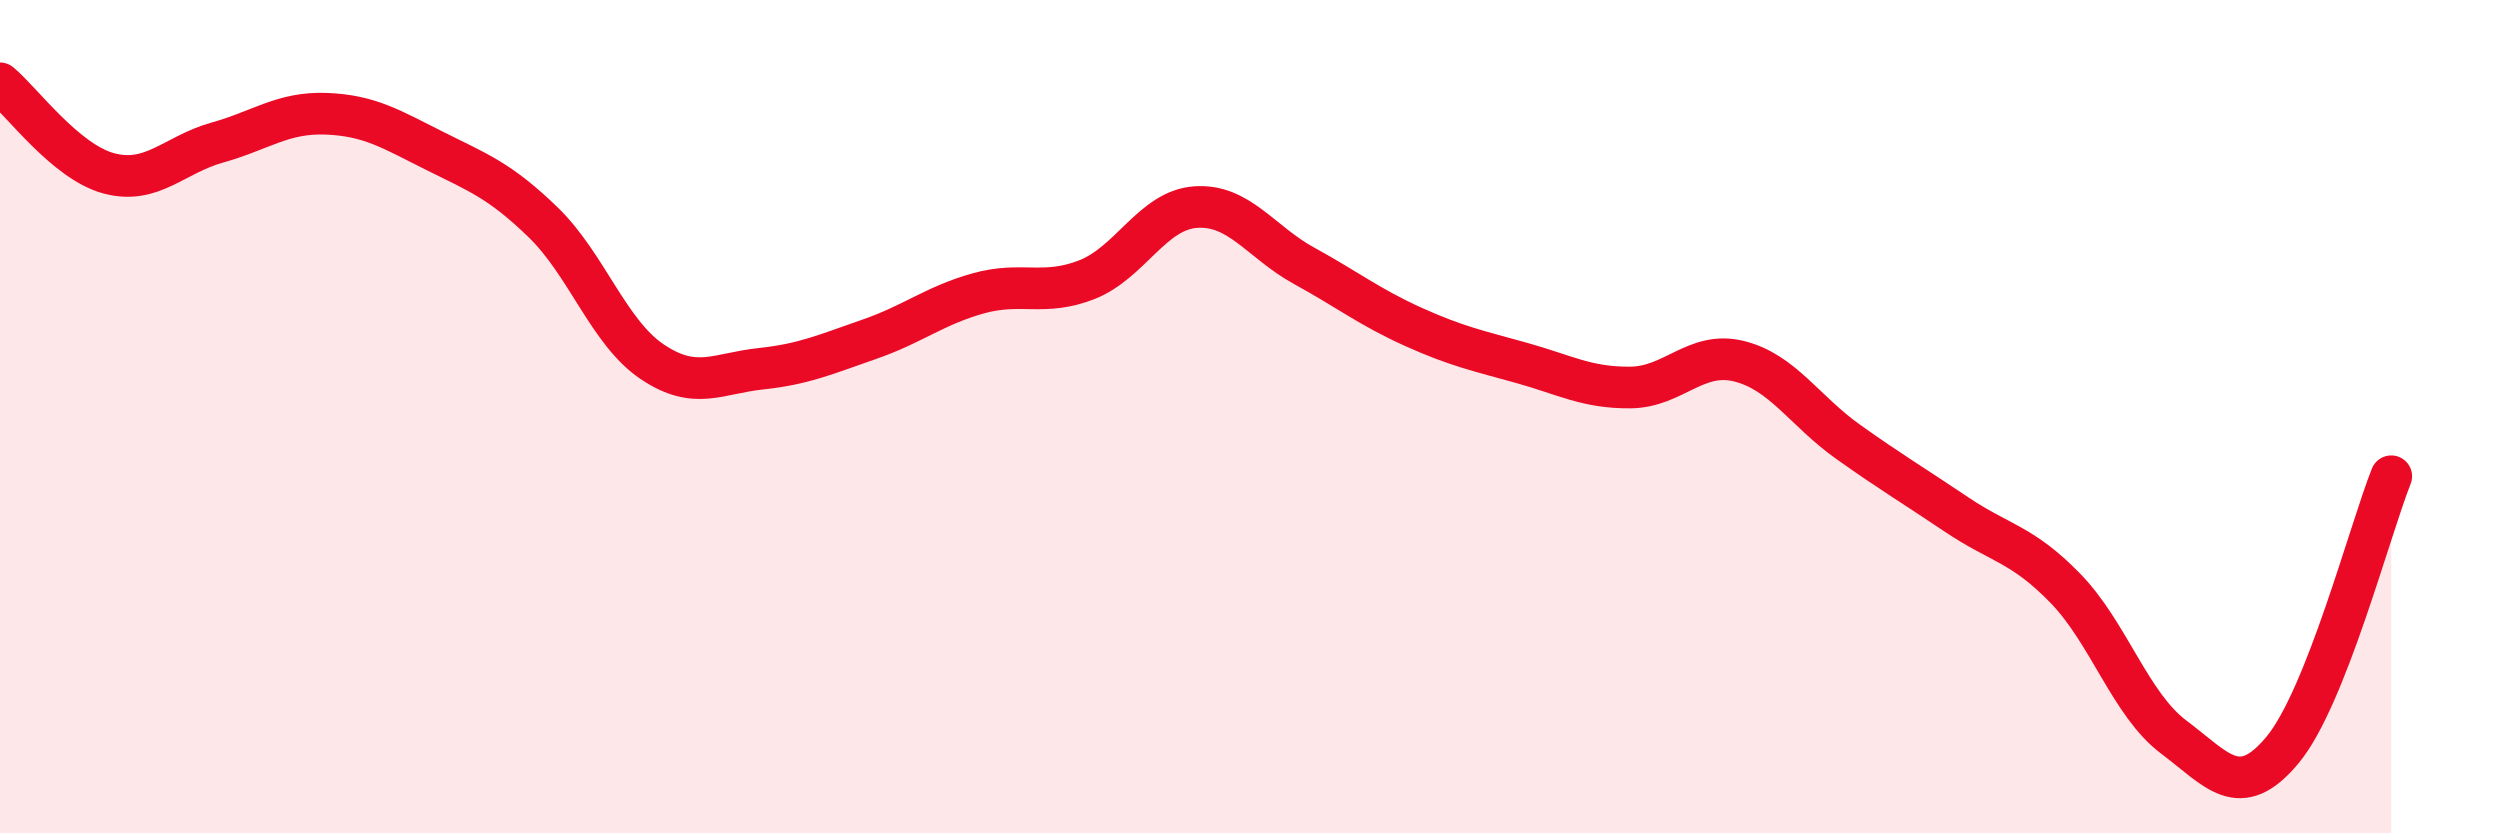
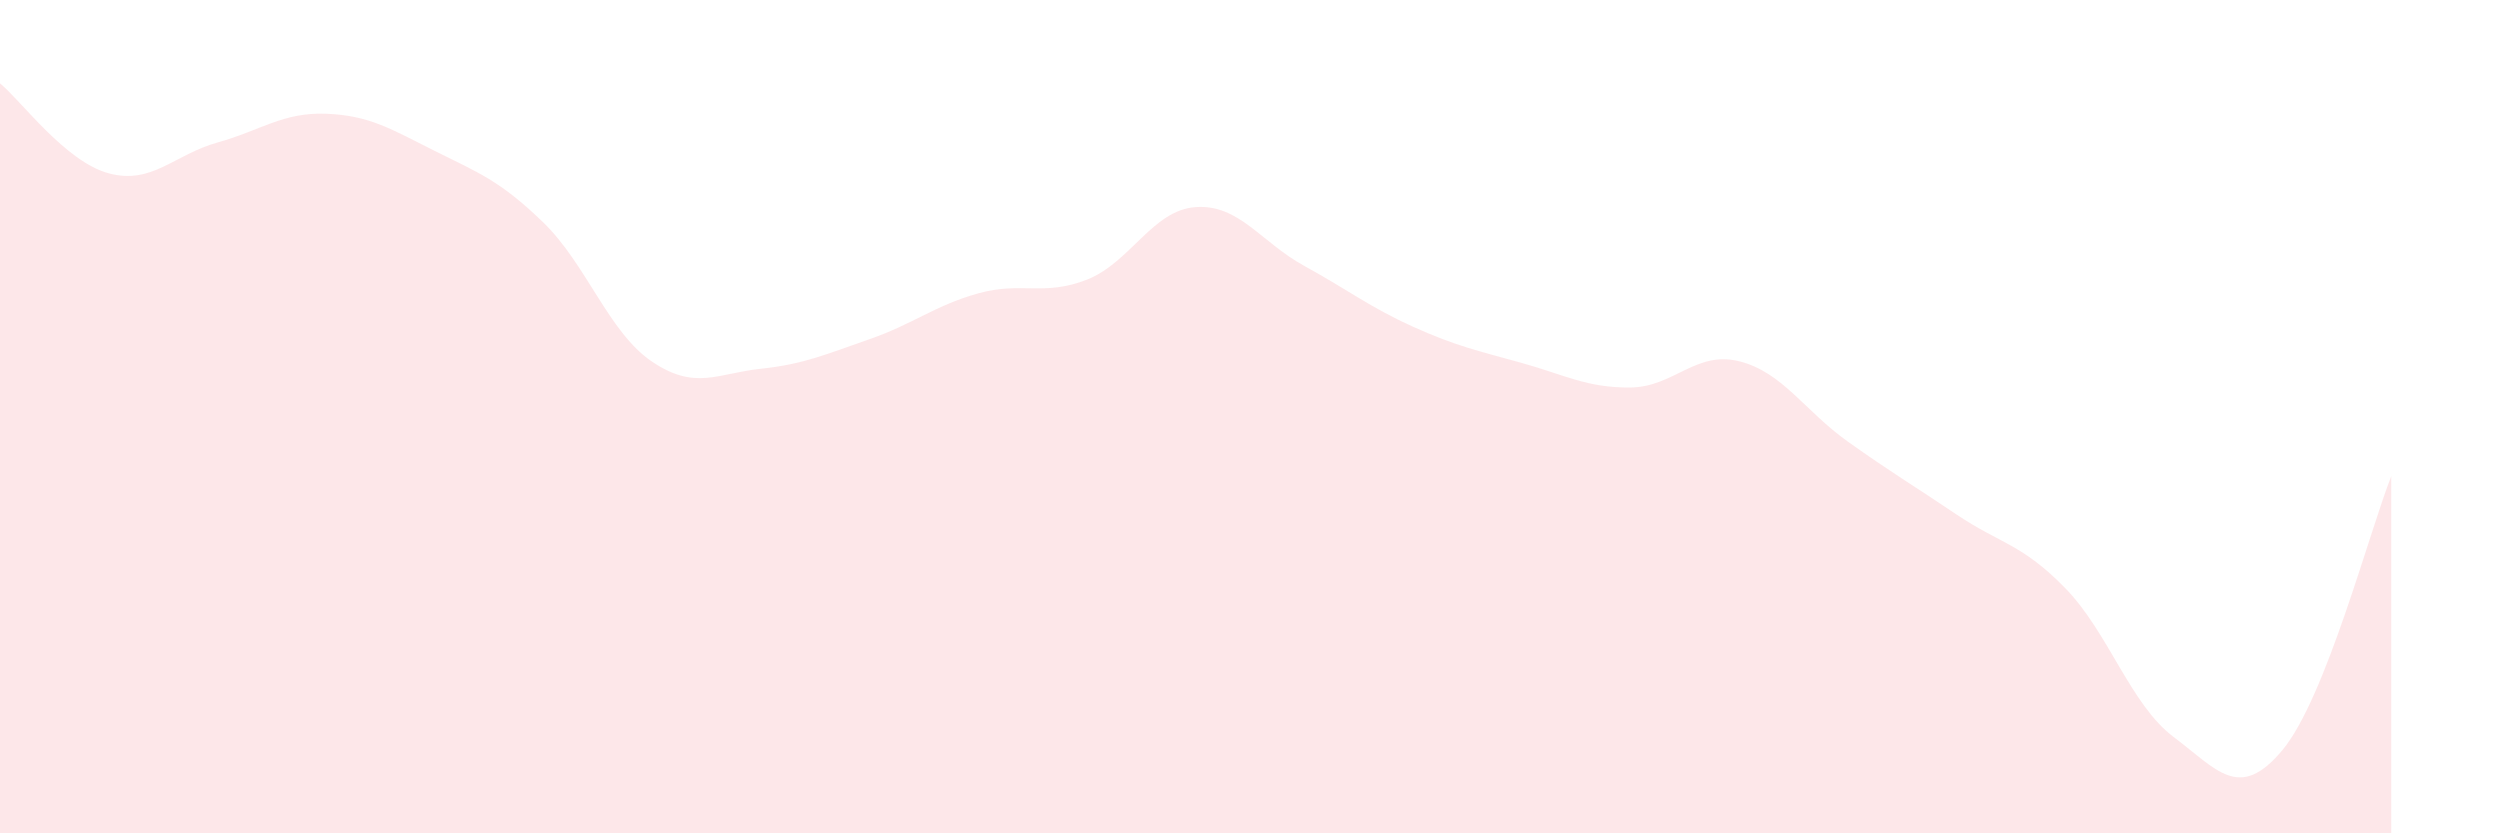
<svg xmlns="http://www.w3.org/2000/svg" width="60" height="20" viewBox="0 0 60 20">
  <path d="M 0,2 C 0.52,2.43 1.57,3.88 2.61,4.16 C 3.65,4.44 4.18,3.71 5.22,3.42 C 6.26,3.13 6.79,2.69 7.83,2.73 C 8.87,2.77 9.39,3.1 10.43,3.62 C 11.47,4.14 12,4.33 13.04,5.34 C 14.08,6.35 14.61,7.98 15.65,8.68 C 16.69,9.38 17.22,8.96 18.26,8.85 C 19.3,8.74 19.83,8.5 20.87,8.14 C 21.91,7.78 22.44,7.33 23.48,7.04 C 24.52,6.75 25.05,7.12 26.09,6.71 C 27.13,6.3 27.66,5.04 28.7,4.97 C 29.74,4.9 30.26,5.81 31.3,6.38 C 32.34,6.95 32.87,7.37 33.91,7.84 C 34.95,8.31 35.48,8.42 36.52,8.71 C 37.56,9 38.09,9.31 39.13,9.3 C 40.17,9.29 40.7,8.41 41.74,8.67 C 42.78,8.93 43.31,9.86 44.35,10.6 C 45.39,11.34 45.92,11.65 46.96,12.35 C 48,13.05 48.53,13.05 49.57,14.12 C 50.61,15.19 51.13,16.91 52.17,17.69 C 53.21,18.47 53.74,19.25 54.78,18 C 55.82,16.75 56.87,12.74 57.39,11.43L57.39 20L0 20Z" fill="#EB0A25" opacity="0.1" stroke-linecap="round" stroke-linejoin="round" />
-   <path d="M 0,2 C 0.52,2.43 1.57,3.88 2.61,4.16 C 3.65,4.44 4.18,3.71 5.22,3.42 C 6.26,3.13 6.79,2.69 7.83,2.73 C 8.87,2.77 9.39,3.1 10.43,3.62 C 11.47,4.14 12,4.33 13.04,5.34 C 14.08,6.35 14.61,7.98 15.65,8.68 C 16.69,9.38 17.22,8.96 18.26,8.85 C 19.3,8.74 19.83,8.5 20.87,8.14 C 21.91,7.78 22.44,7.33 23.48,7.04 C 24.52,6.75 25.05,7.12 26.09,6.71 C 27.13,6.3 27.66,5.04 28.7,4.97 C 29.74,4.9 30.26,5.81 31.3,6.38 C 32.34,6.95 32.87,7.37 33.91,7.84 C 34.95,8.31 35.48,8.42 36.52,8.71 C 37.56,9 38.09,9.31 39.13,9.3 C 40.17,9.29 40.7,8.41 41.74,8.67 C 42.78,8.93 43.31,9.86 44.35,10.6 C 45.39,11.34 45.92,11.65 46.96,12.35 C 48,13.05 48.53,13.05 49.57,14.12 C 50.61,15.19 51.13,16.91 52.17,17.69 C 53.21,18.47 53.74,19.25 54.78,18 C 55.82,16.75 56.87,12.74 57.39,11.43" stroke="#EB0A25" stroke-width="1" fill="none" stroke-linecap="round" stroke-linejoin="round" />
</svg>